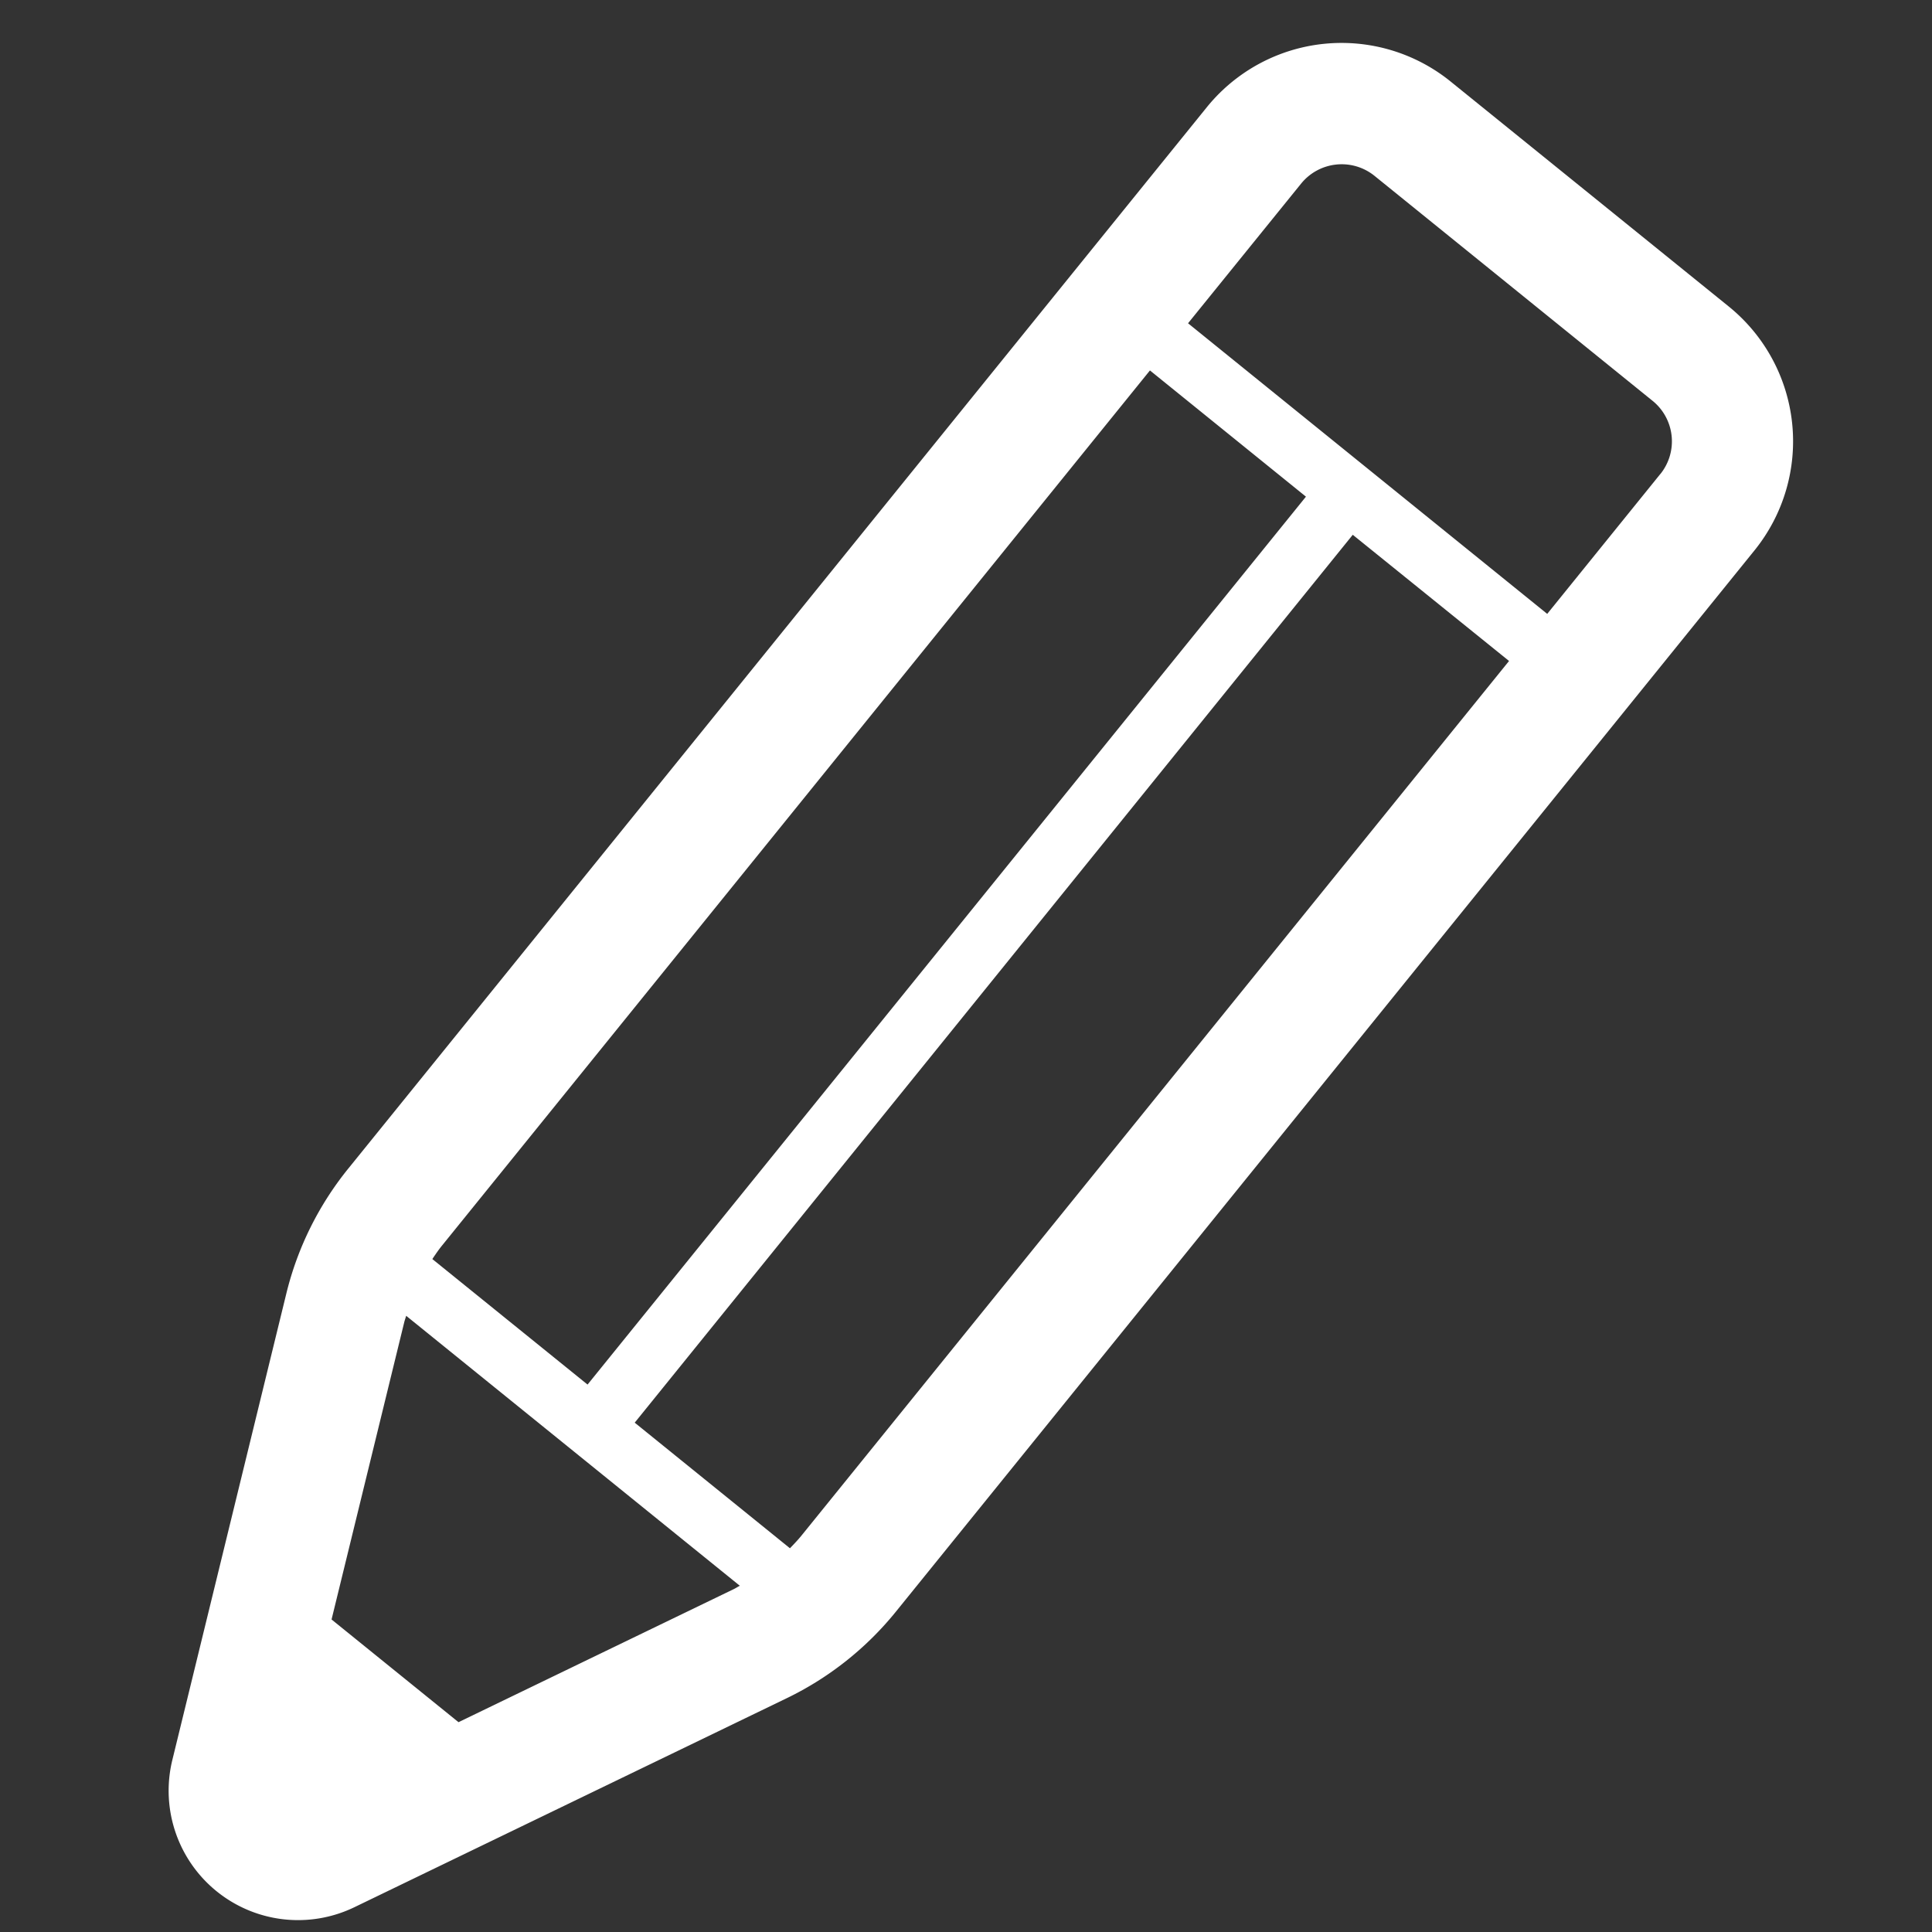
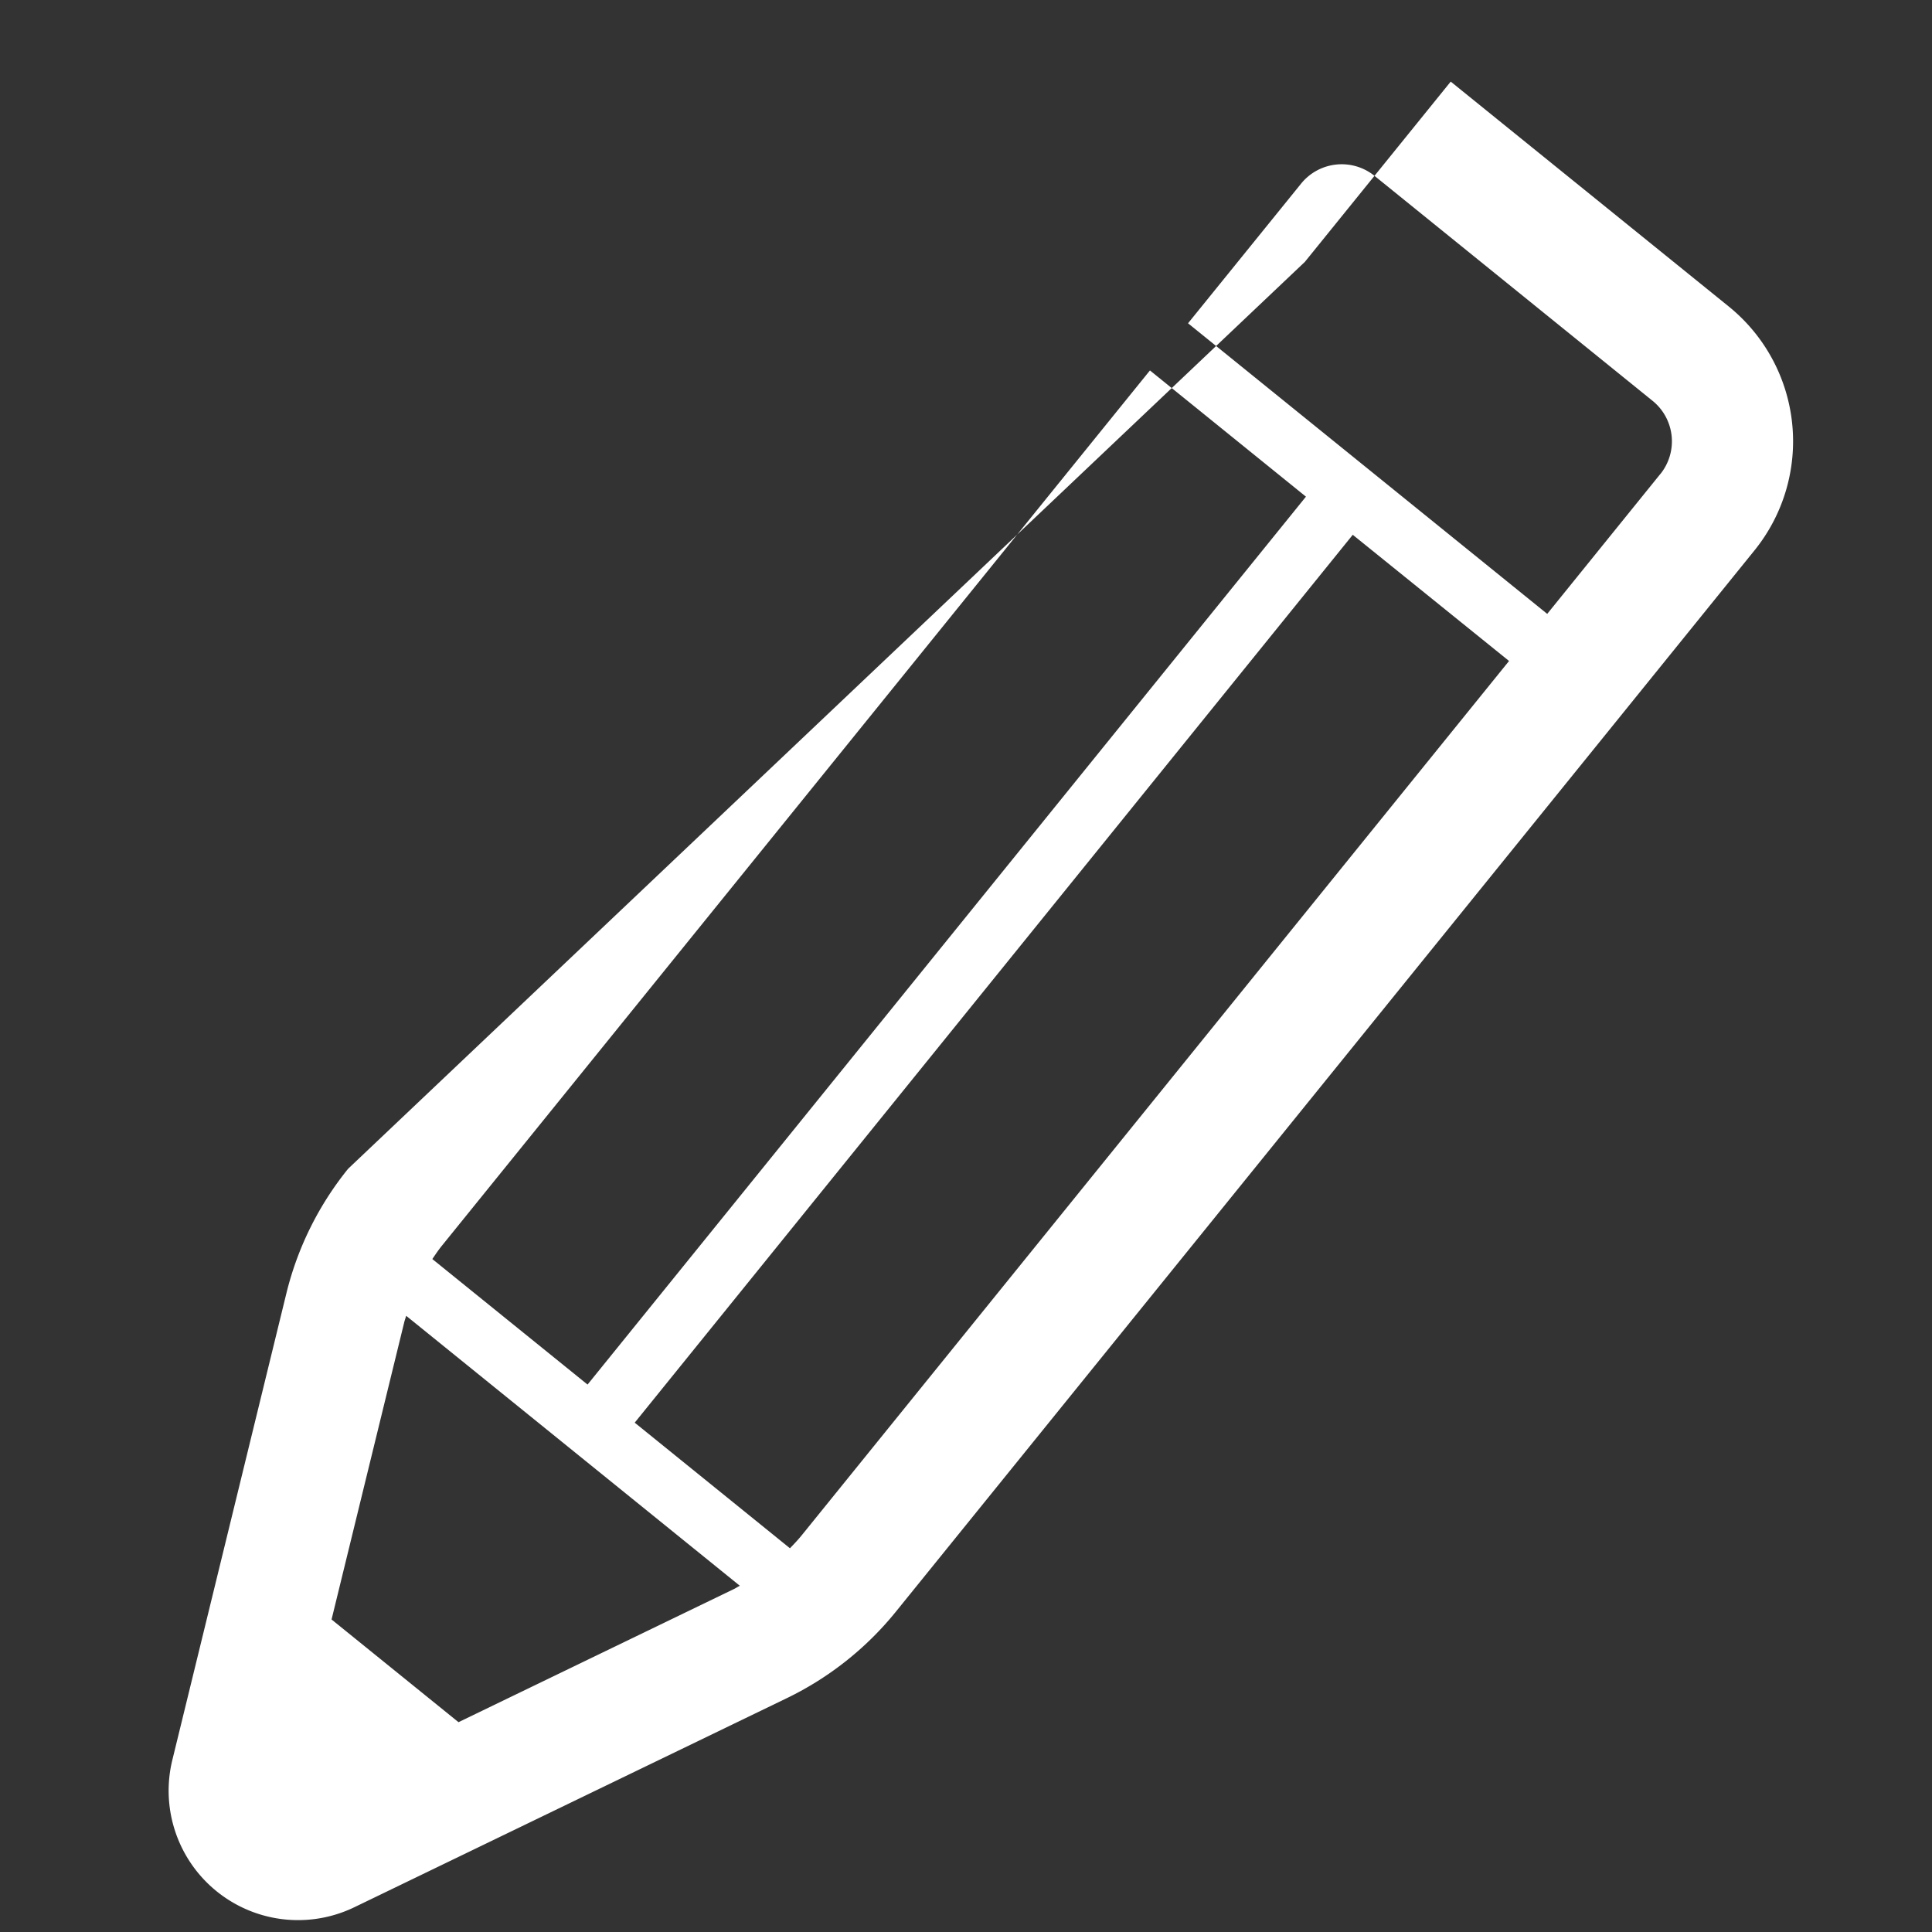
<svg xmlns="http://www.w3.org/2000/svg" width="27.573" height="27.575" viewBox="0 0 27.573 27.575">
  <rect x="0" y="0" width="27.573" height="27.575" fill="#333333" stroke="none" />
  <g id="_i_icon_12122_icon_121220" transform="matrix(-0.995, 0.105, -0.105, -0.995, 27.573, 24.953)">
-     <path id="パス_833" data-name="パス 833" d="M.724,20.758l3.608,3.607a2.473,2.473,0,0,0,3.5,0l2.339-2.339L21.6,10.594a4.545,4.545,0,0,0,1.063-1.676L24.979,2.47A1.846,1.846,0,0,0,22.617.109L16.17,2.427a4.547,4.547,0,0,0-1.676,1.063L3.674,14.31h0l-.612.612L.724,17.261h0A2.474,2.474,0,0,0,.724,20.758ZM20.376,9.371,9.031,20.718,7.007,18.694l11.52-11.52,2.014,2.013C20.488,9.25,20.435,9.313,20.376,9.371ZM16.755,4.055l4.108-1.477L22.51,4.225,21.034,8.333c-.011.03-.025.058-.037.088L16.668,4.092C16.7,4.08,16.726,4.066,16.755,4.055Zm-1.038.658c.058-.058.121-.111.184-.164l2.014,2.014L6.4,18.083,4.372,16.059ZM1.947,18.484l1.726-1.727.087-.087L8.42,21.33,6.606,23.143a.745.745,0,0,1-1.051,0L1.947,19.535a.743.743,0,0,1,0-1.052Z" transform="translate(0 0)" fill="#fff" />
+     <path id="パス_833" data-name="パス 833" d="M.724,20.758l3.608,3.607l2.339-2.339L21.6,10.594a4.545,4.545,0,0,0,1.063-1.676L24.979,2.47A1.846,1.846,0,0,0,22.617.109L16.17,2.427a4.547,4.547,0,0,0-1.676,1.063L3.674,14.31h0l-.612.612L.724,17.261h0A2.474,2.474,0,0,0,.724,20.758ZM20.376,9.371,9.031,20.718,7.007,18.694l11.52-11.52,2.014,2.013C20.488,9.25,20.435,9.313,20.376,9.371ZM16.755,4.055l4.108-1.477L22.51,4.225,21.034,8.333c-.011.03-.025.058-.037.088L16.668,4.092C16.7,4.08,16.726,4.066,16.755,4.055Zm-1.038.658c.058-.058.121-.111.184-.164l2.014,2.014L6.4,18.083,4.372,16.059ZM1.947,18.484l1.726-1.727.087-.087L8.42,21.33,6.606,23.143a.745.745,0,0,1-1.051,0L1.947,19.535a.743.743,0,0,1,0-1.052Z" transform="translate(0 0)" fill="#fff" />
  </g>
</svg>